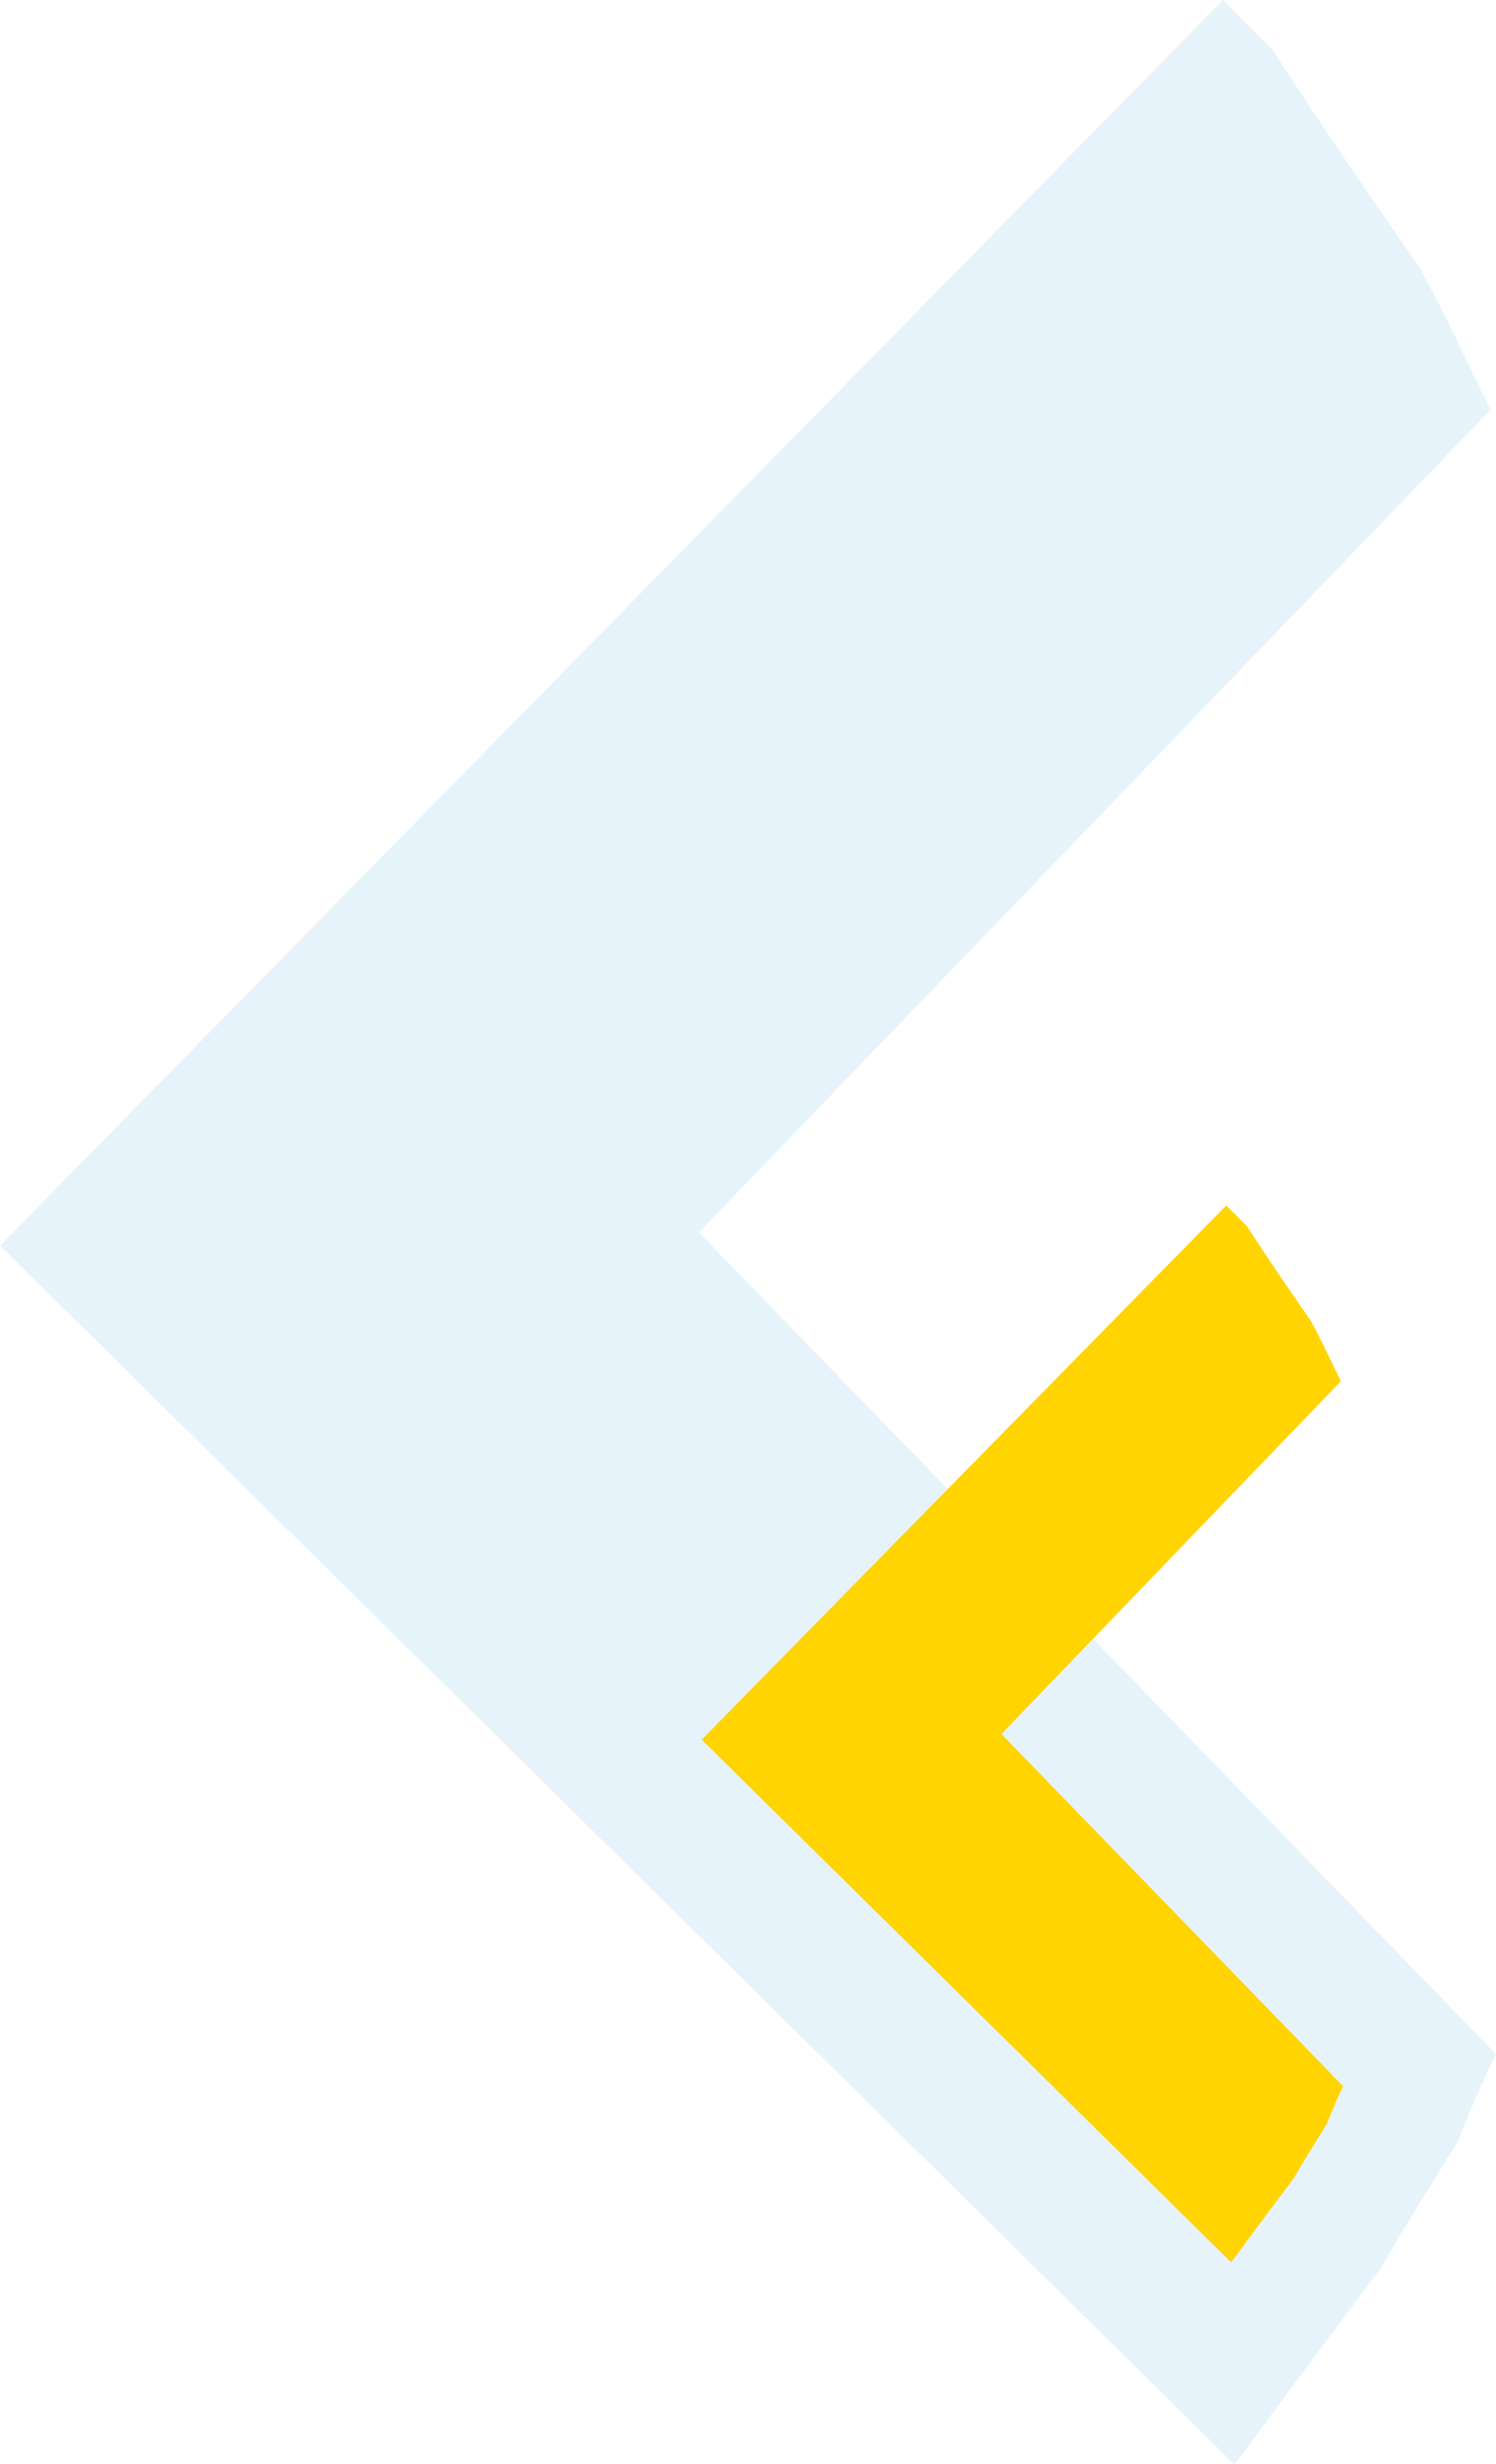
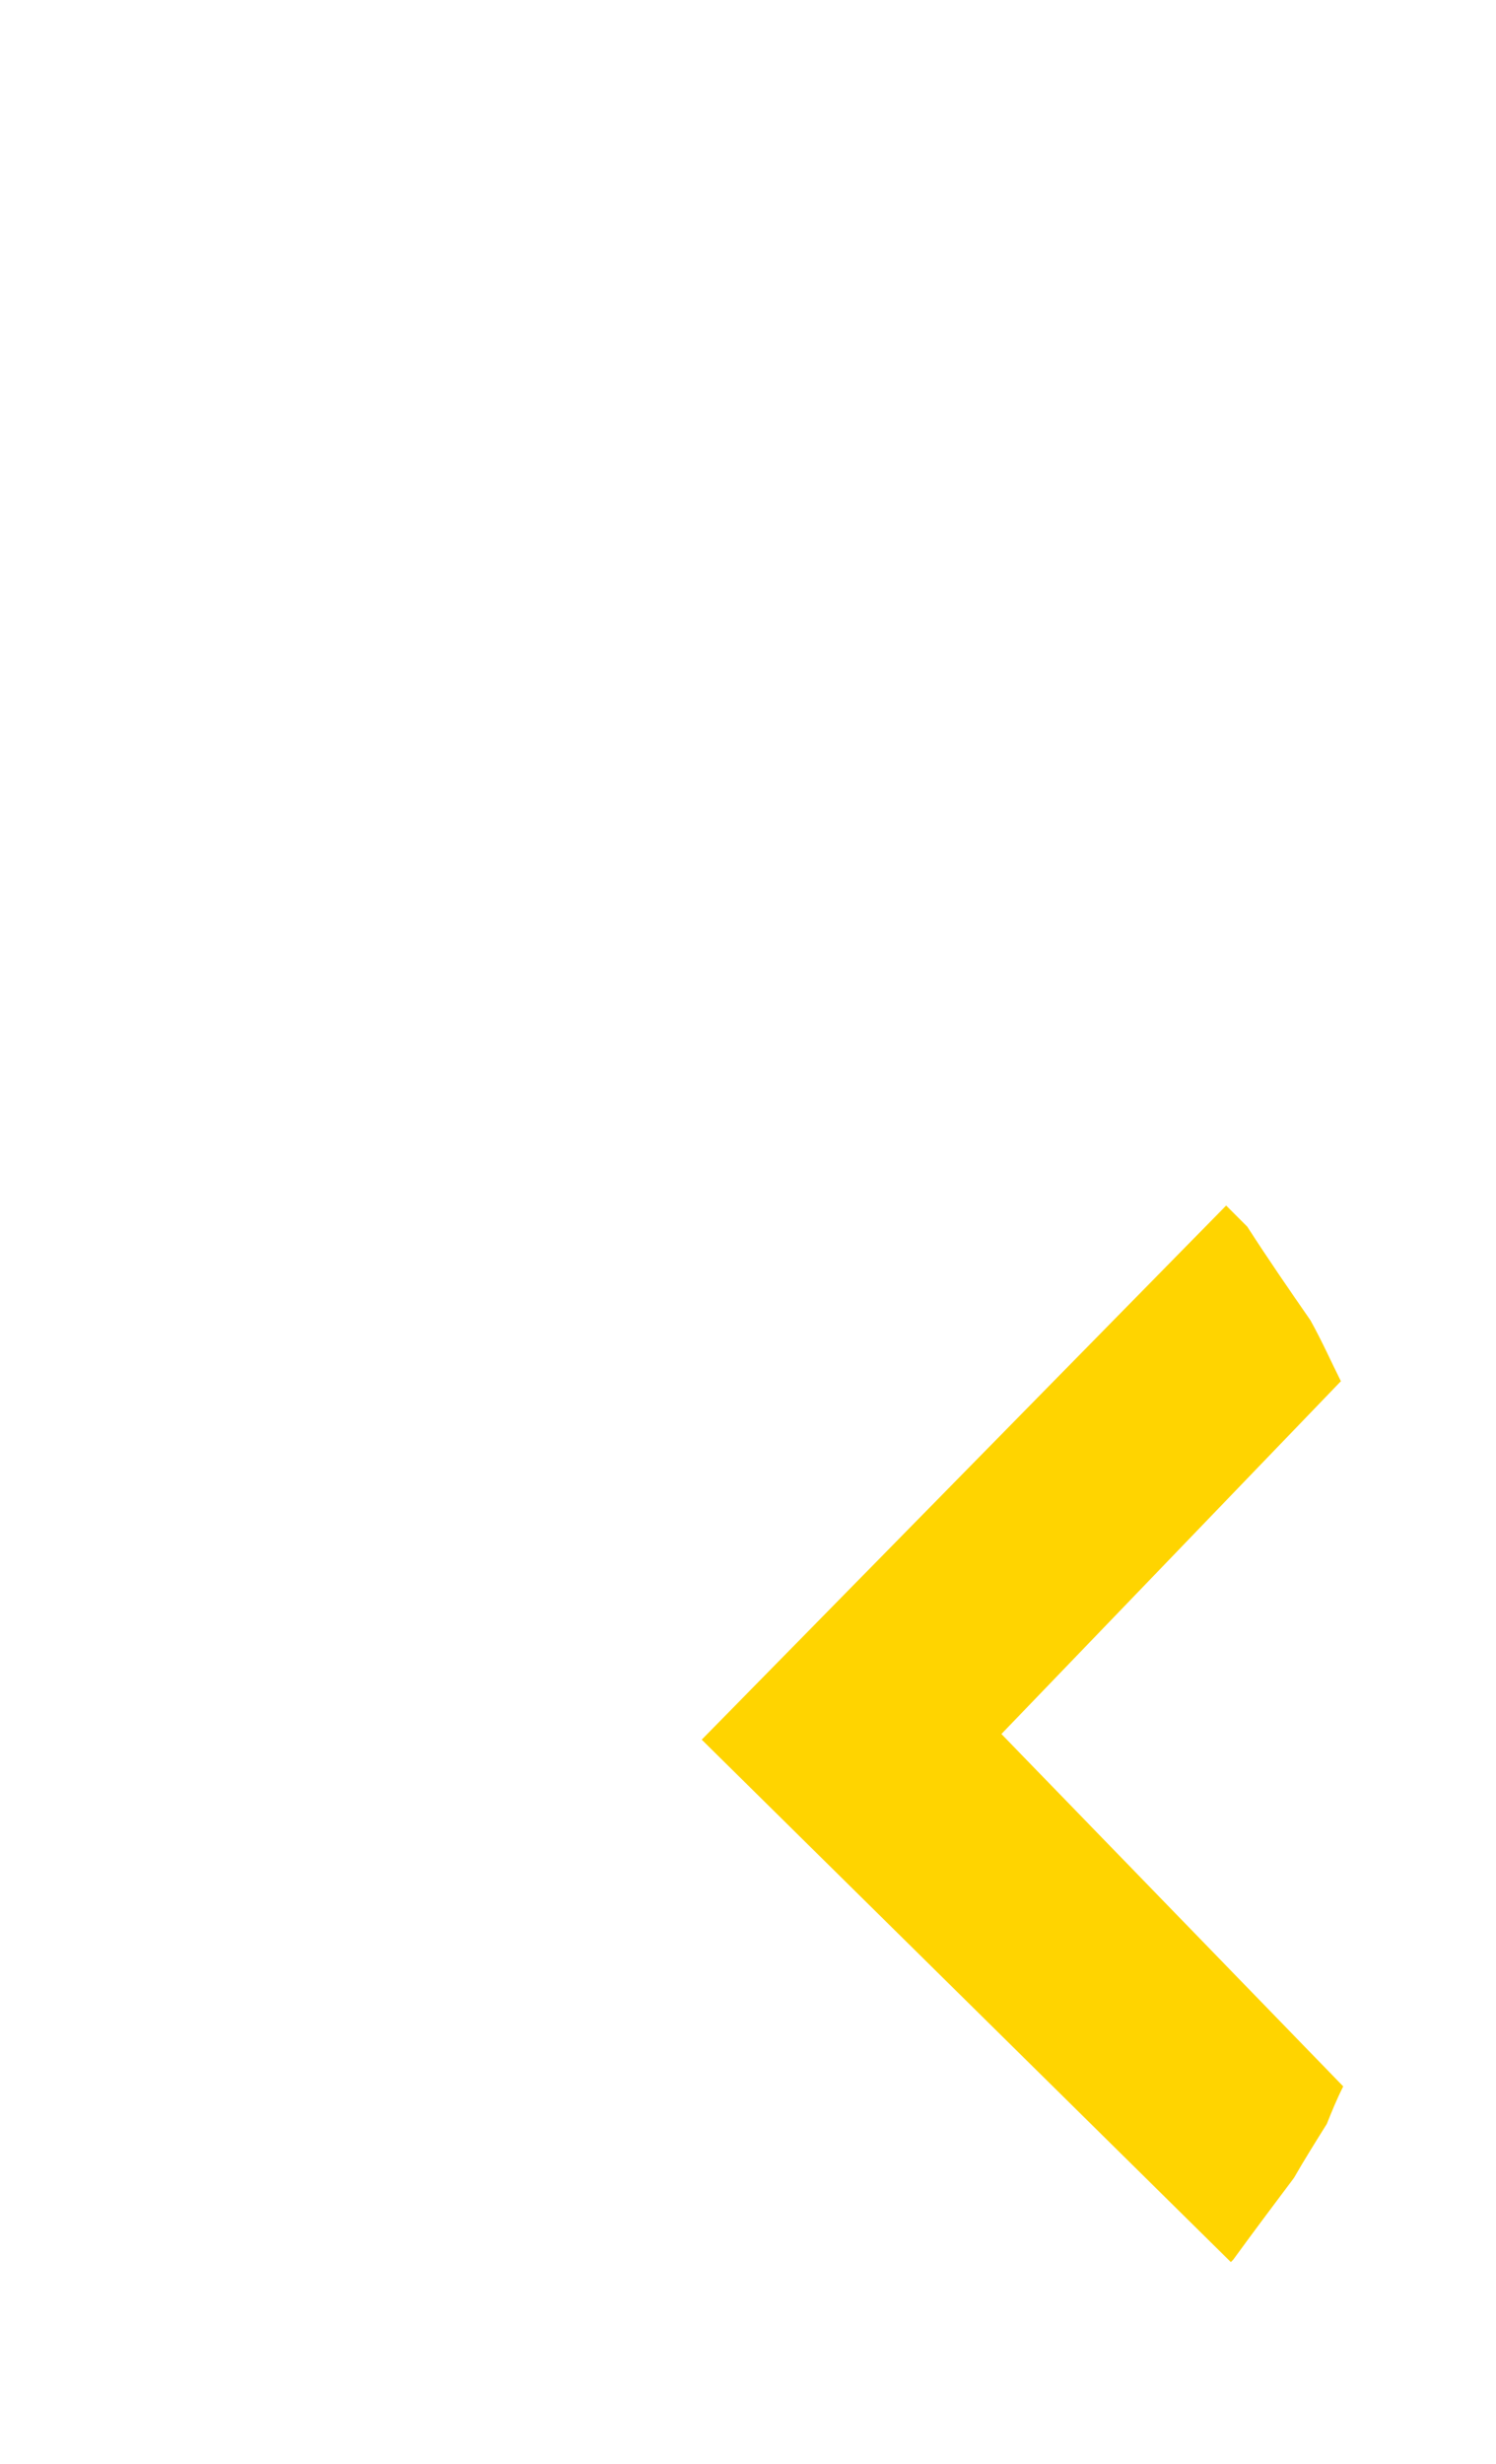
<svg xmlns="http://www.w3.org/2000/svg" width="735.492" height="1210.607" viewBox="0 0 735.492 1210.607">
  <defs>
    <clipPath id="clip-path">
      <rect id="Rectángulo_1" data-name="Rectángulo 1" width="735.492" height="1210.607" fill="#0089ce" />
    </clipPath>
    <clipPath id="clip-path-2">
      <rect id="Rectángulo_1-2" data-name="Rectángulo 1" width="315.38" height="519.11" fill="#ffd400" />
    </clipPath>
  </defs>
  <g id="Grupo_9971" data-name="Grupo 9971" transform="translate(-924 -3470.576)">
    <g id="Grupo_16" data-name="Grupo 16" transform="translate(924 3470.576)" opacity="0.1">
      <g id="Grupo_1" data-name="Grupo 1" clip-path="url(#clip-path)">
-         <path id="Trazado_1" data-name="Trazado 1" d="M609.335,1207.919c21.472-29.527,45.632-61.73,69.794-93.943,10.741-18.8,24.16-40.268,37.579-61.742,5.366-13.418,10.732-26.846,18.785-42.933l-391.9-403.757L732.815,201.317c-10.741-21.472-21.462-45.634-34.9-69.794-24.16-34.881-48.309-69.8-72.471-107.371Q613.362,12.072,601.282,0L0,612.012l606.648,598.595Z" transform="translate(-0.001 0)" fill="#0089ce" fill-rule="evenodd" />
-       </g>
+         </g>
    </g>
    <g id="Grupo_21" data-name="Grupo 21" transform="translate(1269 4062.88)">
      <g id="Grupo_1-2" data-name="Grupo 1" clip-path="url(#clip-path-2)">
        <path id="Trazado_1-2" data-name="Trazado 1" d="M261.284,517.958c9.207-12.661,19.567-26.47,29.928-40.283,4.606-8.06,10.36-17.267,16.114-26.475,2.3-5.754,4.6-11.512,8.055-18.41L147.332,259.659l166.9-173.334c-4.606-9.207-9.2-19.568-14.966-29.928-10.36-14.957-20.715-29.932-31.075-46.041Q263.011,5.177,257.831,0L0,262.432,260.132,519.111Z" transform="translate(-0.001 0)" fill="#ffd400" fill-rule="evenodd" />
      </g>
    </g>
  </g>
</svg>